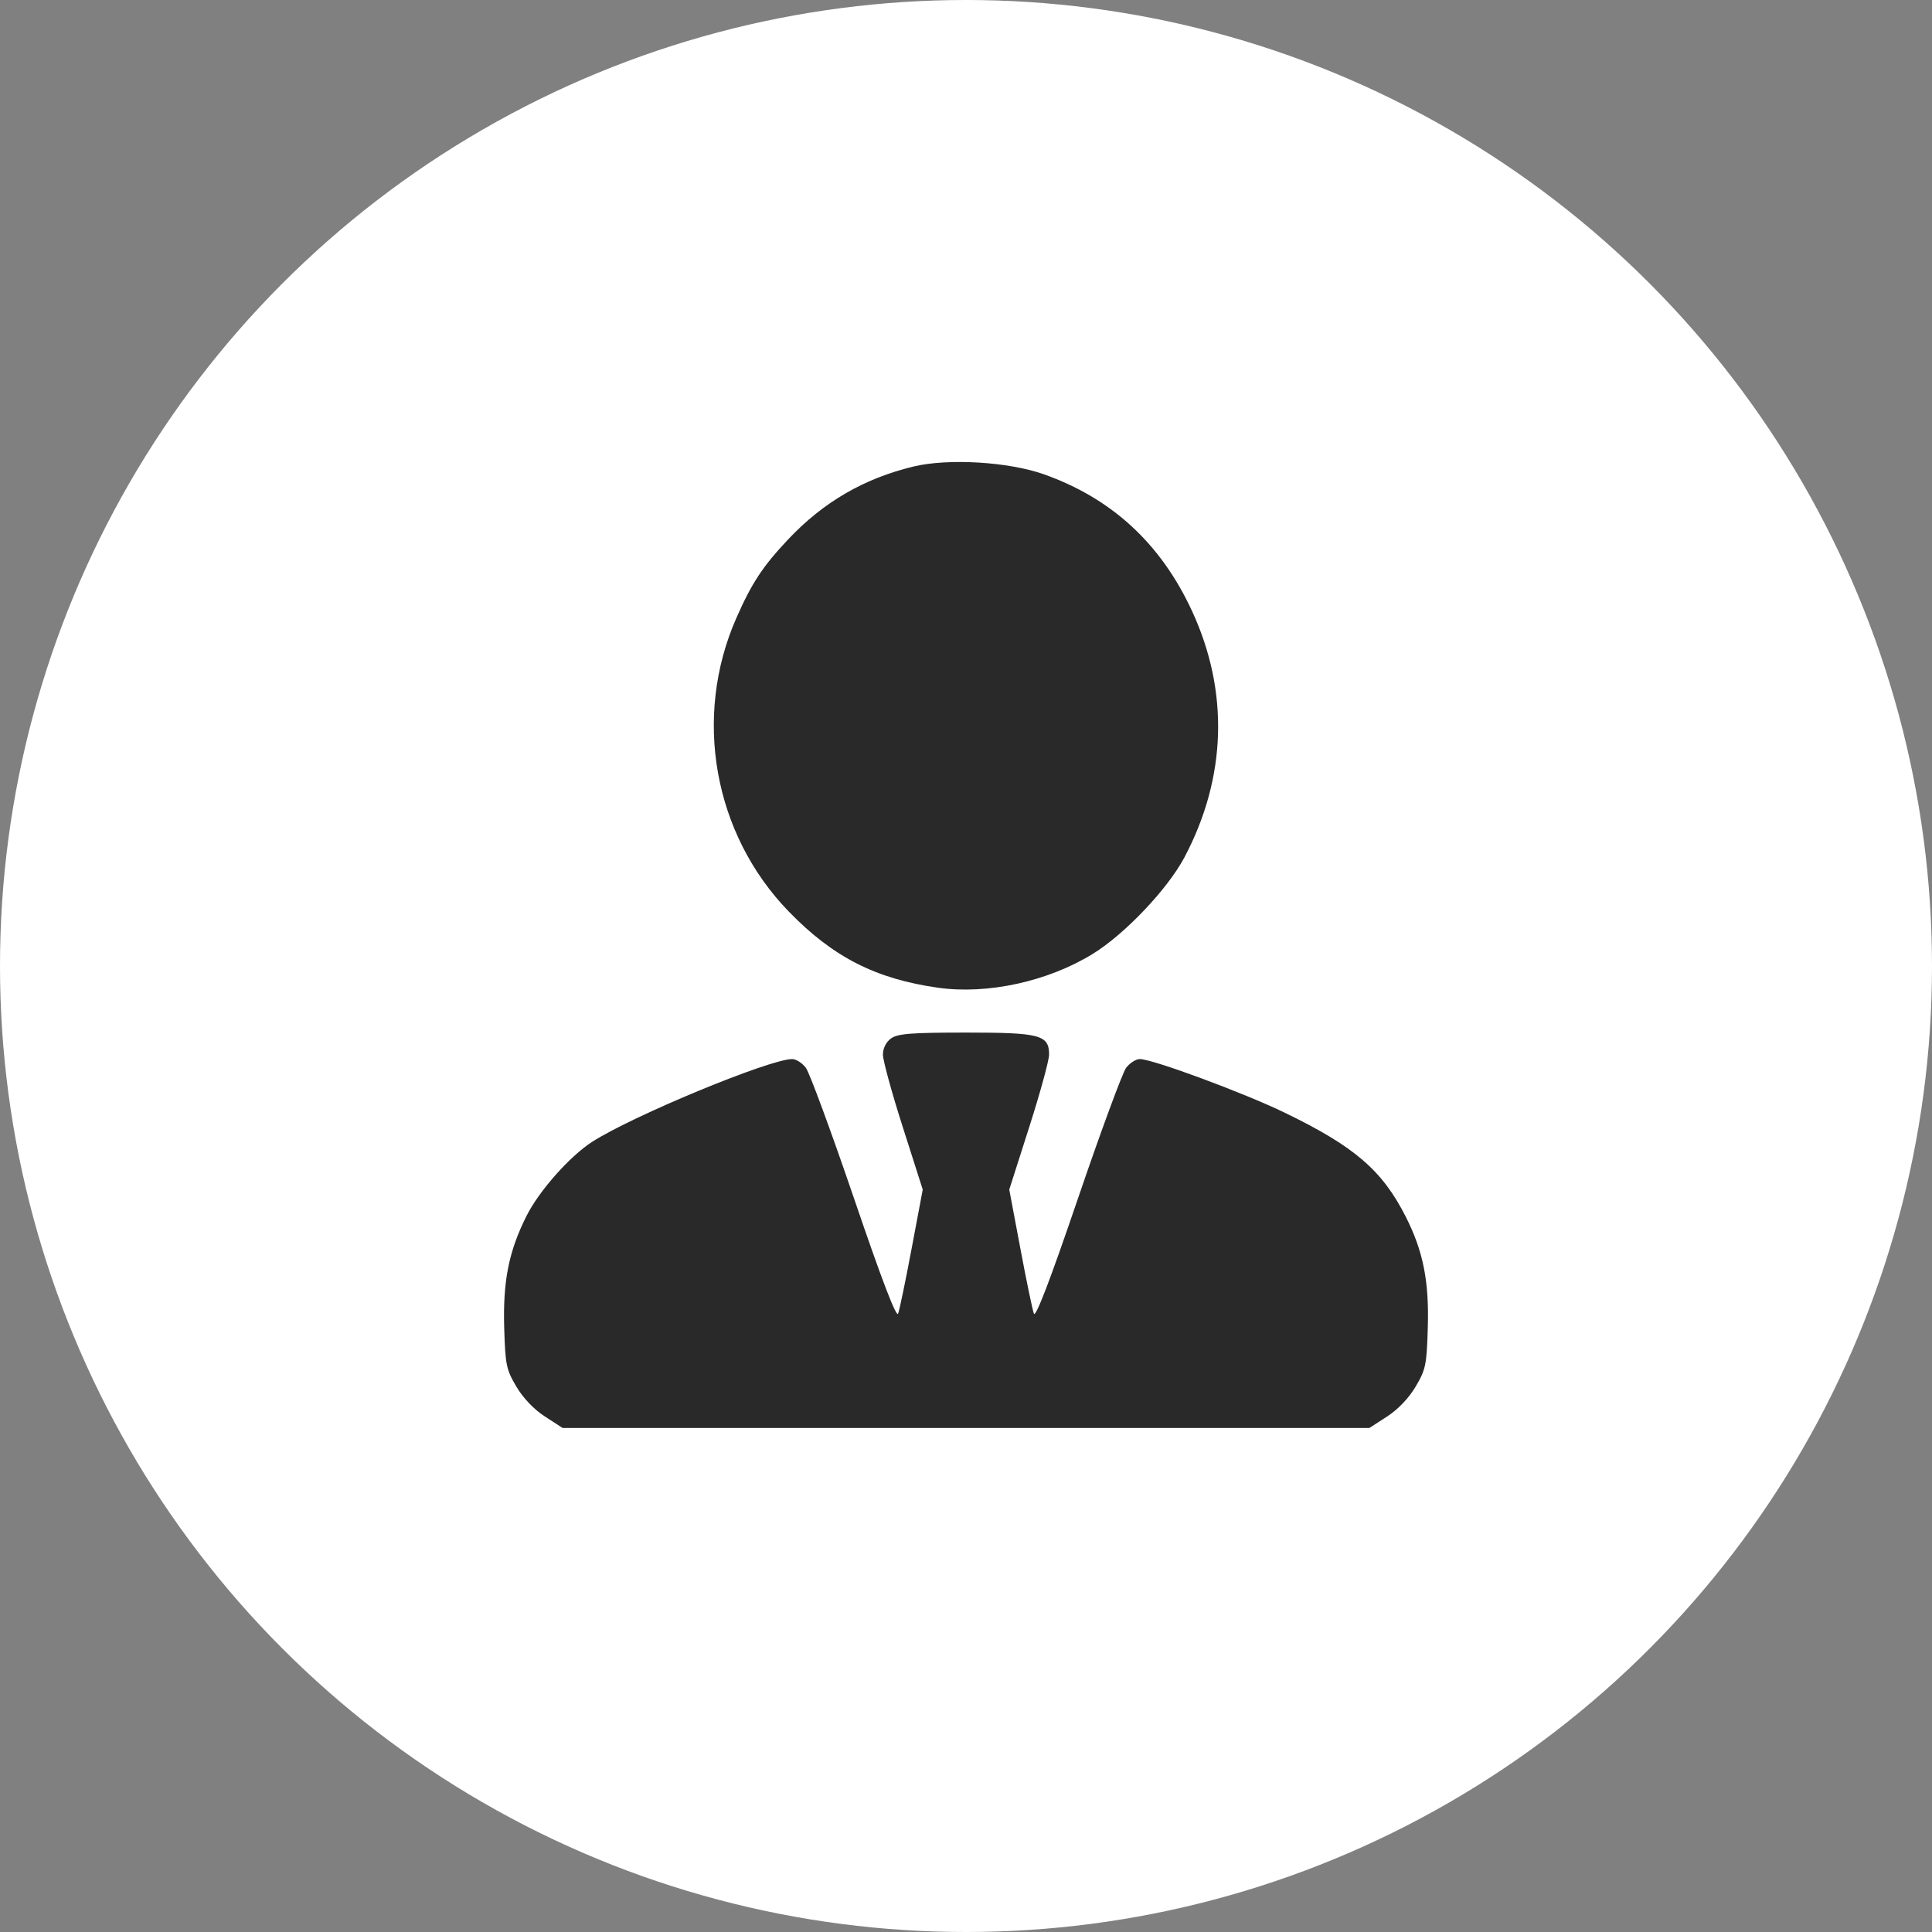
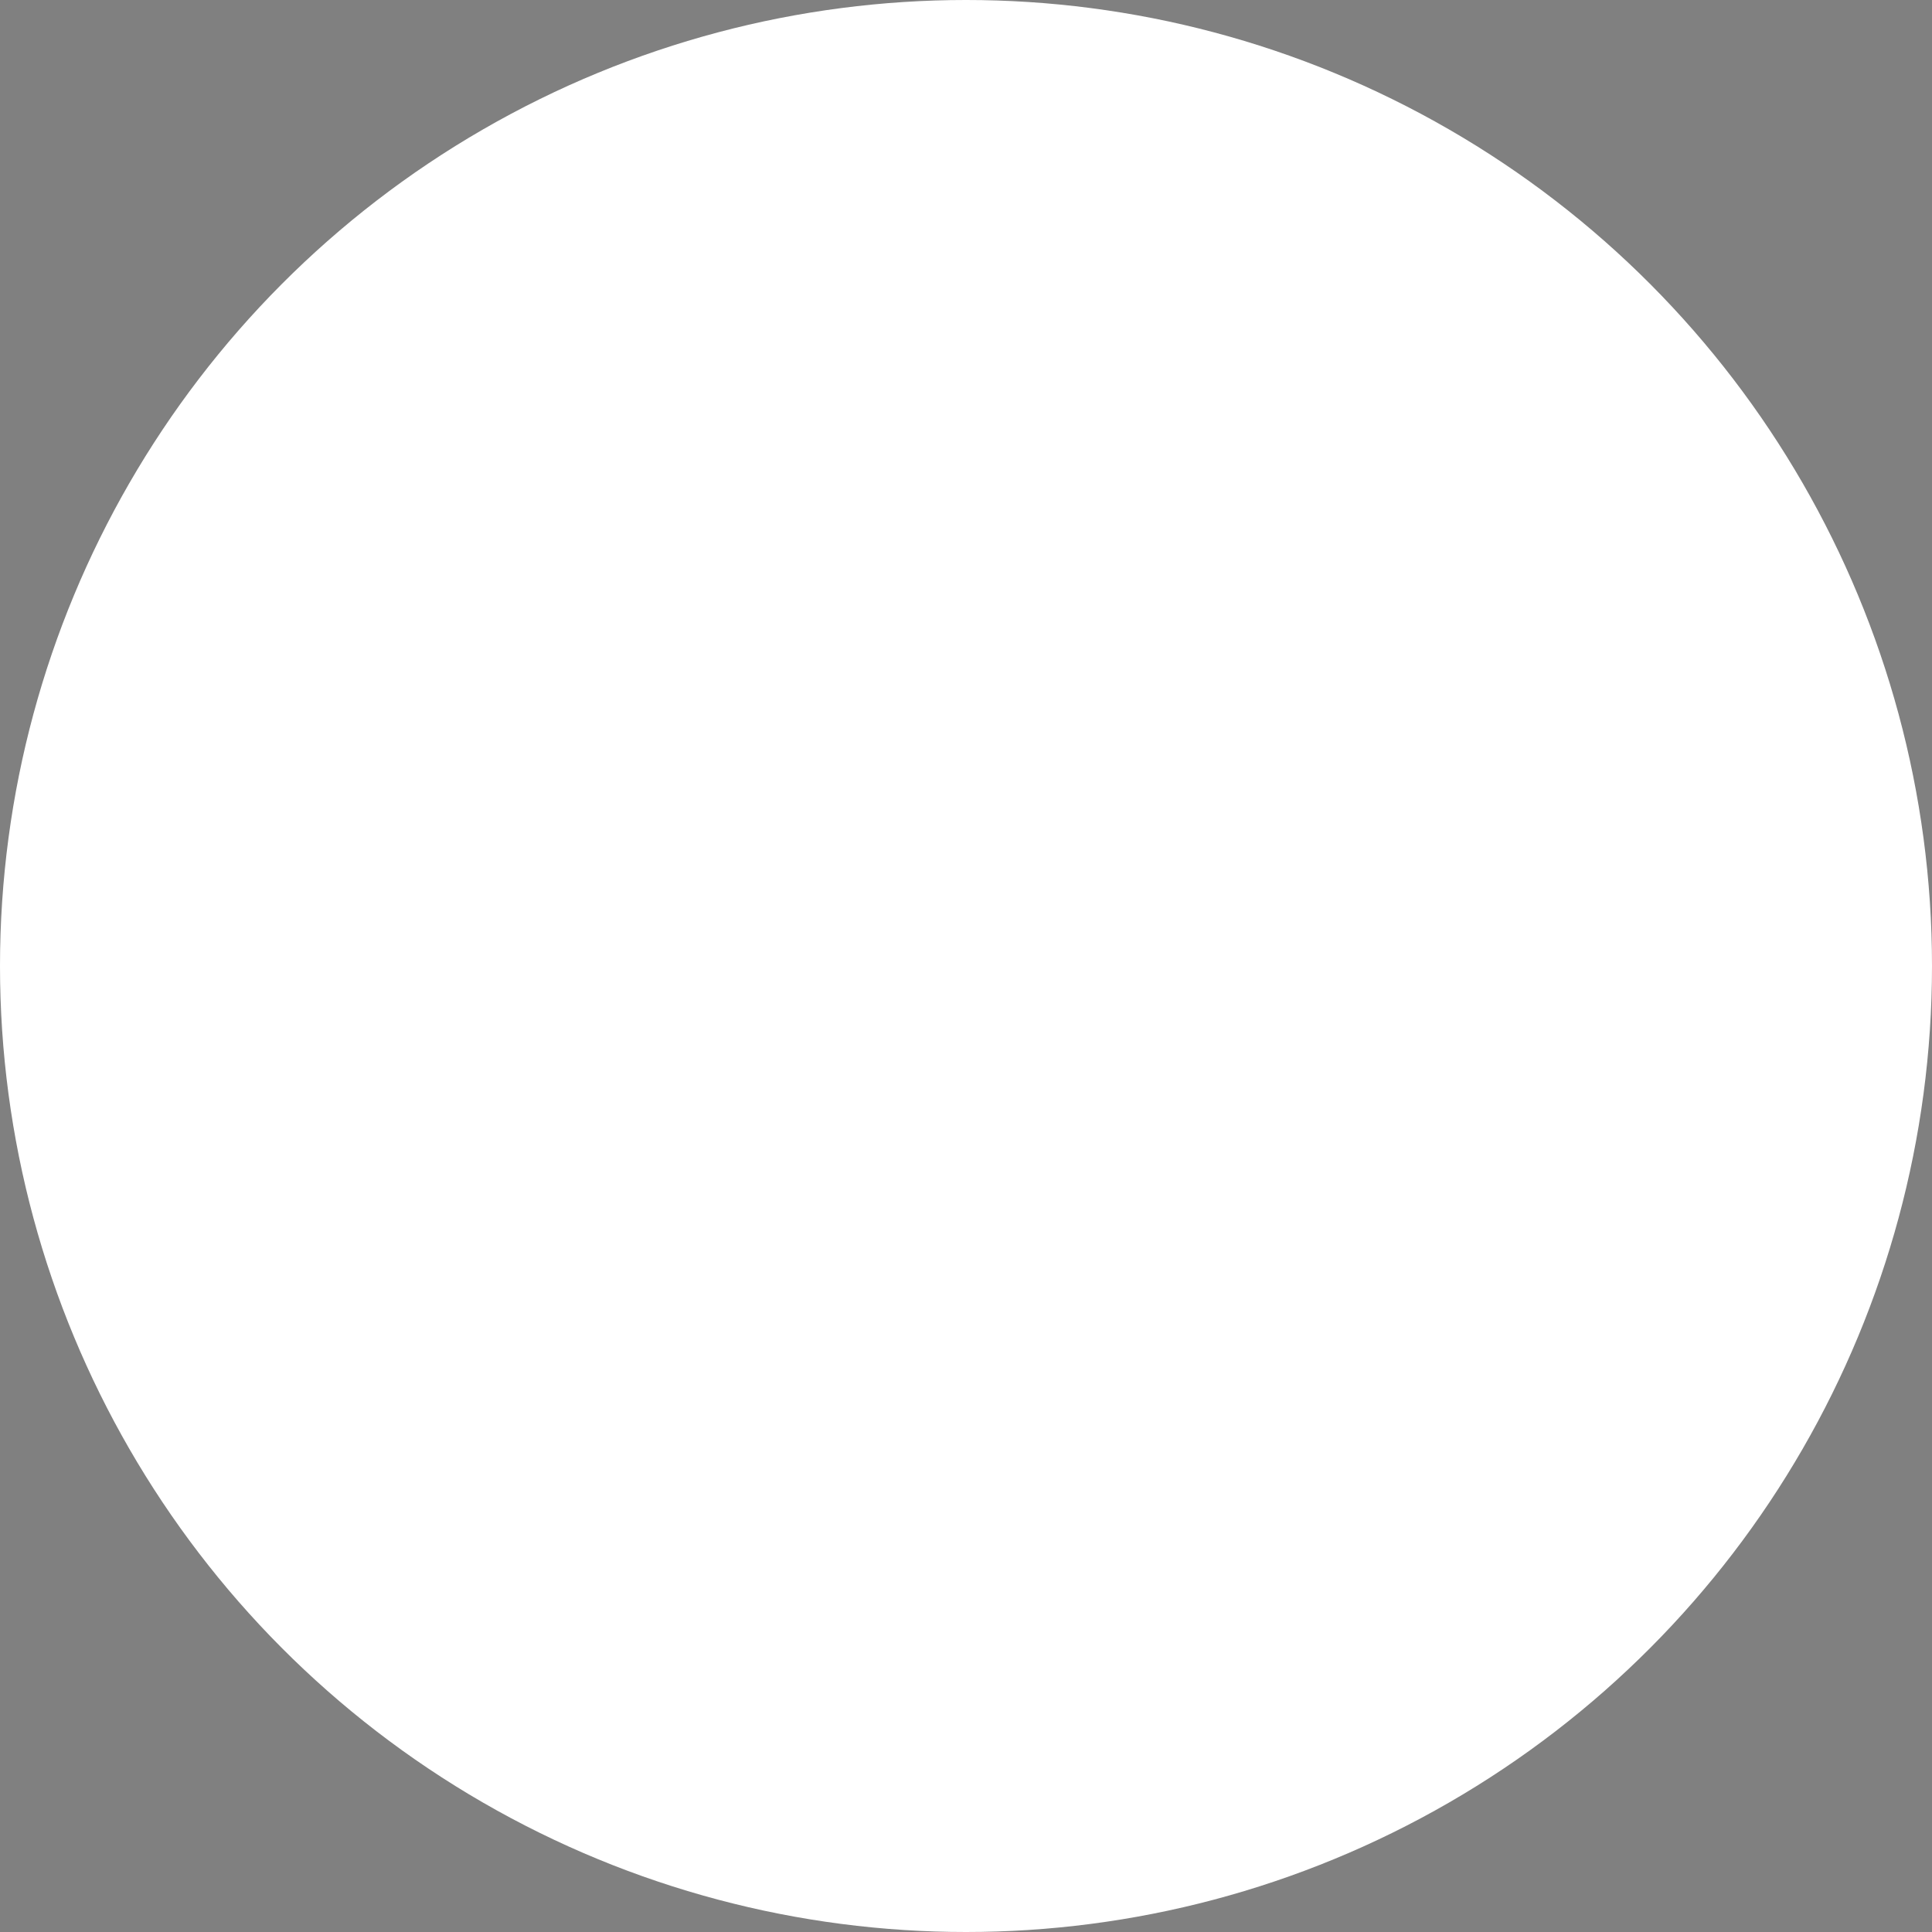
<svg xmlns="http://www.w3.org/2000/svg" width="46" height="46" viewBox="0 0 46 46" fill="none">
  <rect x="0" y="0" width="46" height="46" fill="#808080" stroke="none" />
  <circle cx="23" cy="23" r="23" fill="white" />
-   <path fill-rule="evenodd" clip-rule="evenodd" d="M21.753 11.107C20.571 11.391 19.6 11.956 18.762 12.846C18.16 13.486 17.901 13.878 17.534 14.711C16.493 17.07 16.989 19.857 18.779 21.702C19.831 22.787 20.85 23.307 22.333 23.517C23.506 23.683 24.938 23.372 26.008 22.718C26.773 22.251 27.799 21.171 28.202 20.411C29.206 18.513 29.268 16.46 28.378 14.54C27.636 12.939 26.466 11.862 24.849 11.291C24.007 10.994 22.579 10.909 21.753 11.107ZM21.213 24.726C21.095 24.812 21.022 24.96 21.022 25.111C21.022 25.247 21.235 26.024 21.496 26.84L21.97 28.323L21.707 29.72C21.563 30.488 21.417 31.189 21.384 31.276C21.343 31.383 21.001 30.492 20.334 28.534C19.79 26.939 19.274 25.54 19.188 25.425C19.102 25.31 18.955 25.216 18.861 25.216C18.326 25.216 15.057 26.569 14.098 27.187C13.565 27.53 12.832 28.358 12.534 28.955C12.113 29.795 11.972 30.506 12.005 31.617C12.031 32.498 12.054 32.608 12.294 33.014C12.455 33.287 12.714 33.559 12.975 33.727L13.396 34H23H32.604L33.025 33.727C33.286 33.559 33.545 33.287 33.706 33.014C33.946 32.608 33.969 32.498 33.995 31.617C34.029 30.506 33.886 29.789 33.469 28.967C32.91 27.865 32.252 27.299 30.596 26.496C29.612 26.019 27.443 25.216 27.139 25.216C27.045 25.216 26.899 25.31 26.812 25.425C26.726 25.54 26.21 26.939 25.666 28.534C24.999 30.492 24.657 31.383 24.616 31.276C24.583 31.189 24.437 30.488 24.293 29.72L24.03 28.323L24.504 26.84C24.765 26.024 24.978 25.247 24.978 25.111C24.978 24.641 24.768 24.585 23 24.585C21.695 24.585 21.369 24.611 21.213 24.726Z" fill="#292929" />
</svg>